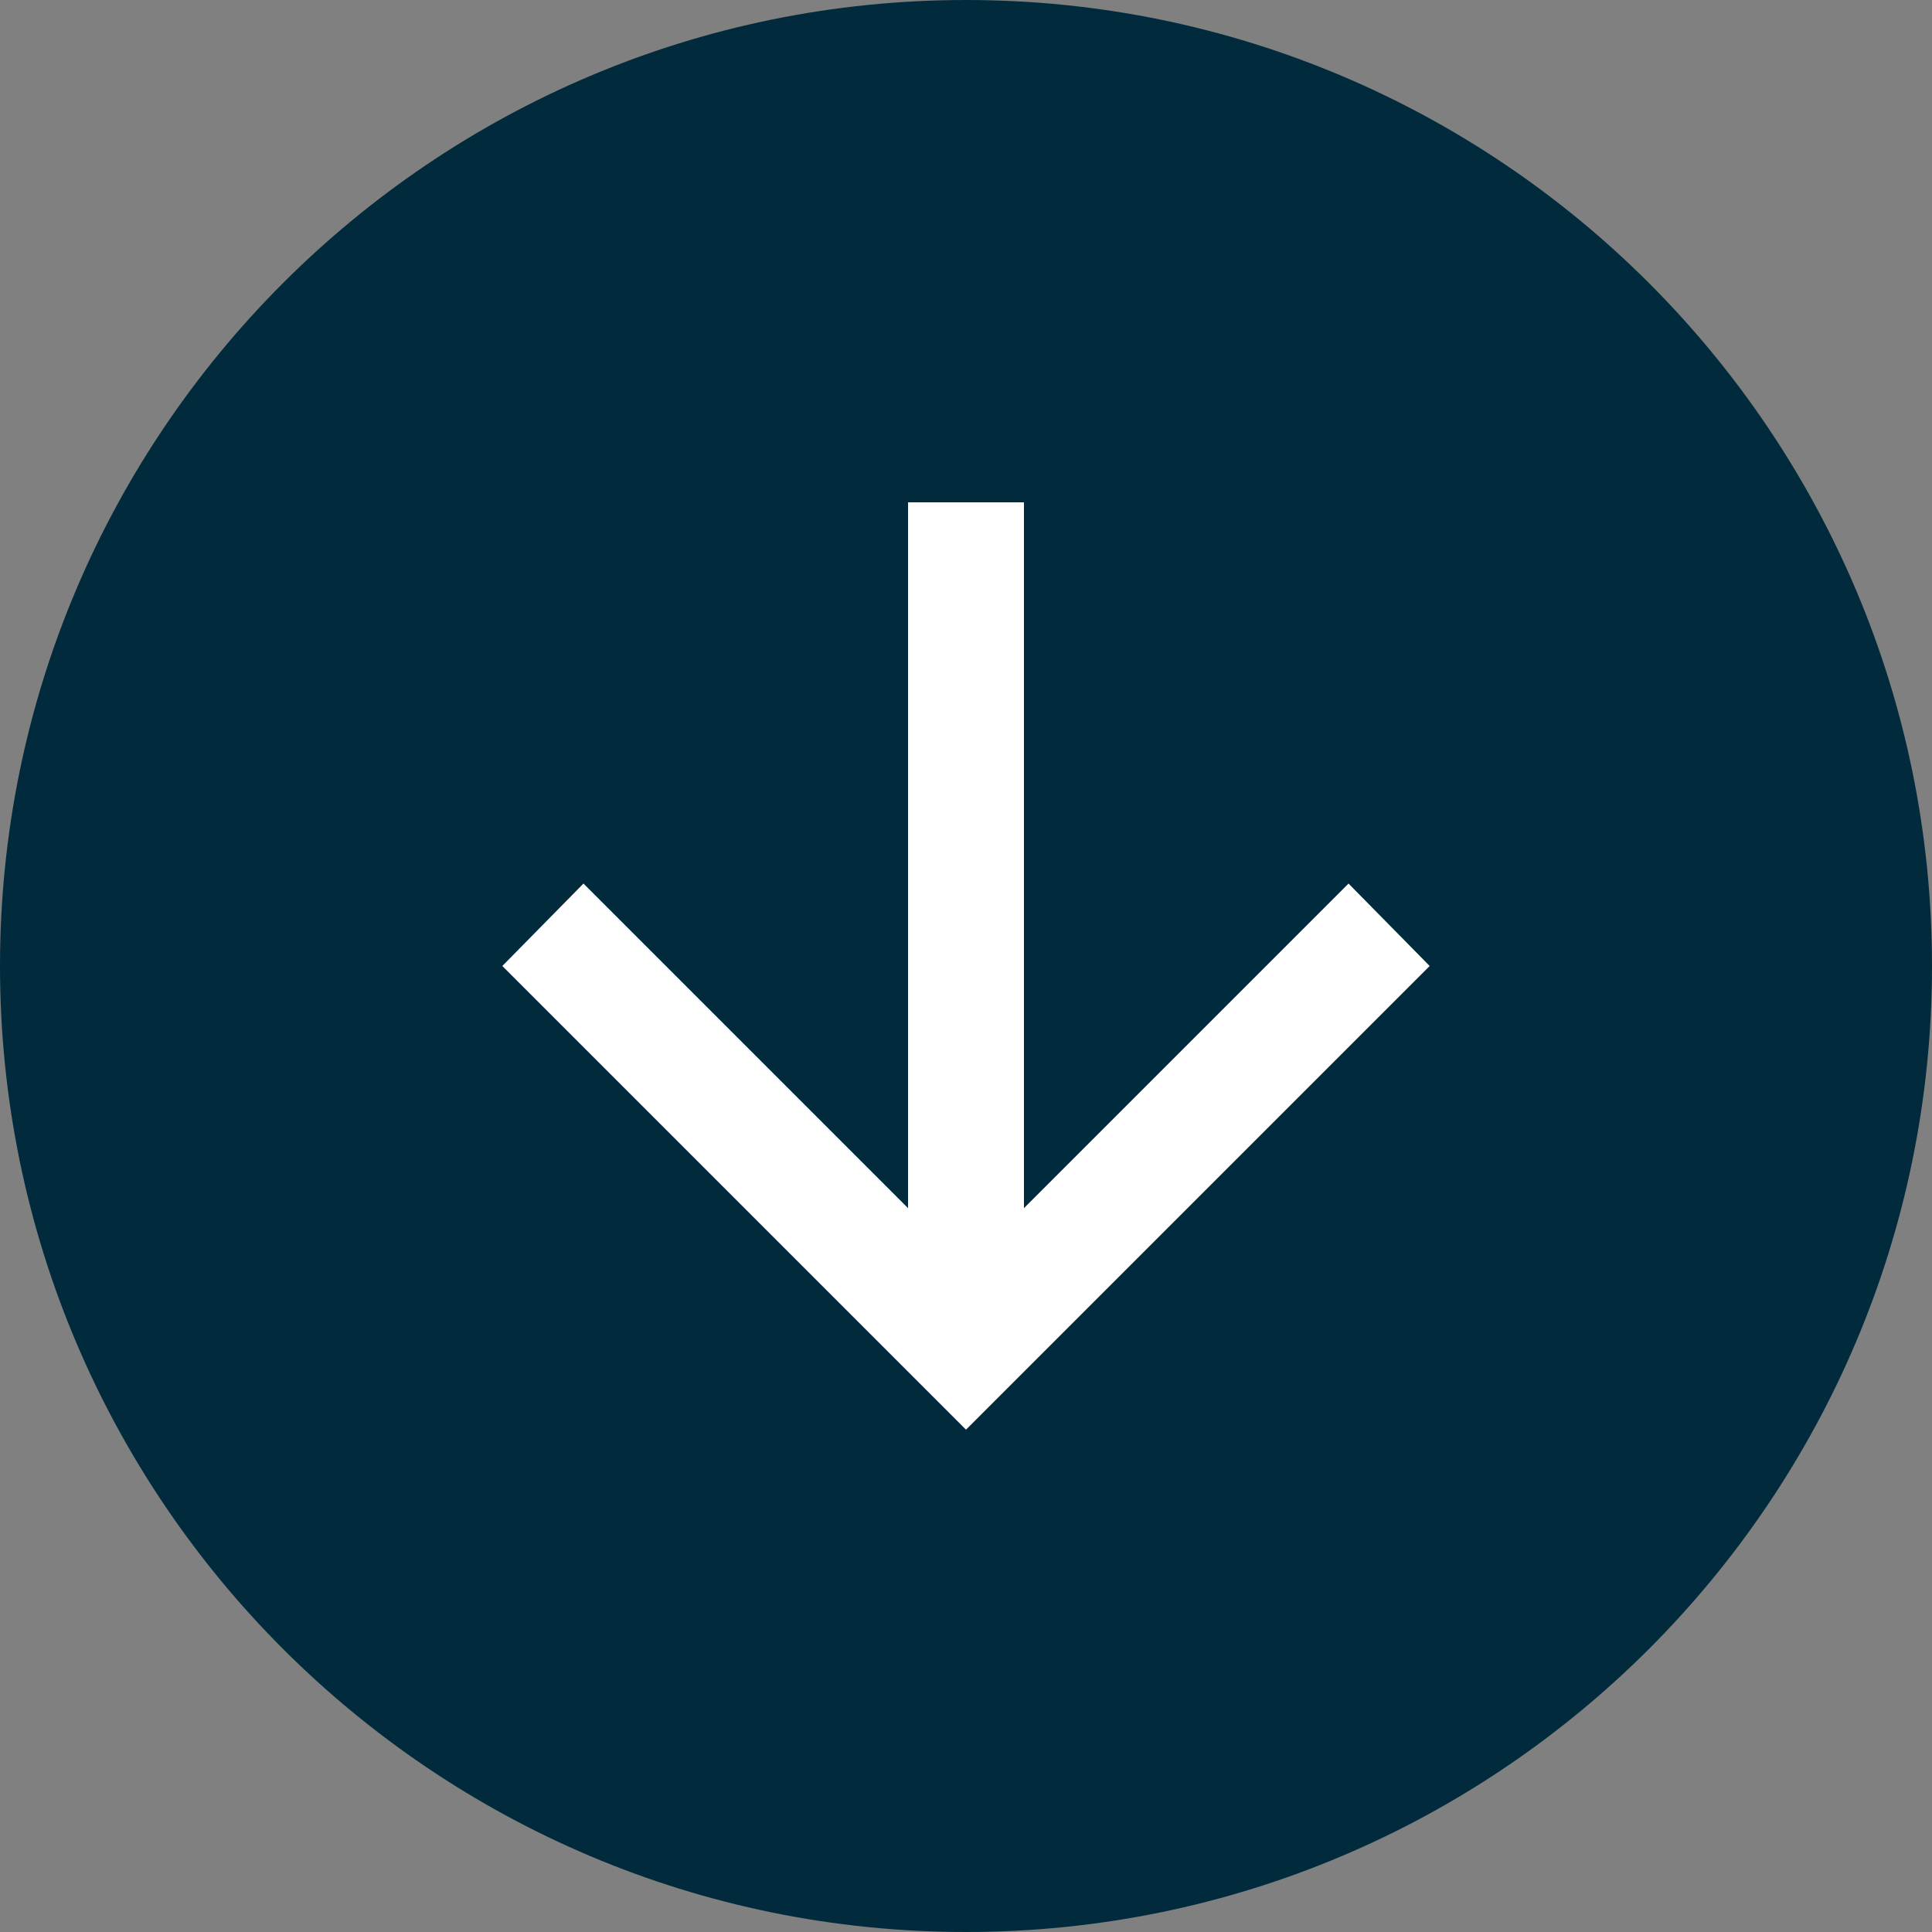
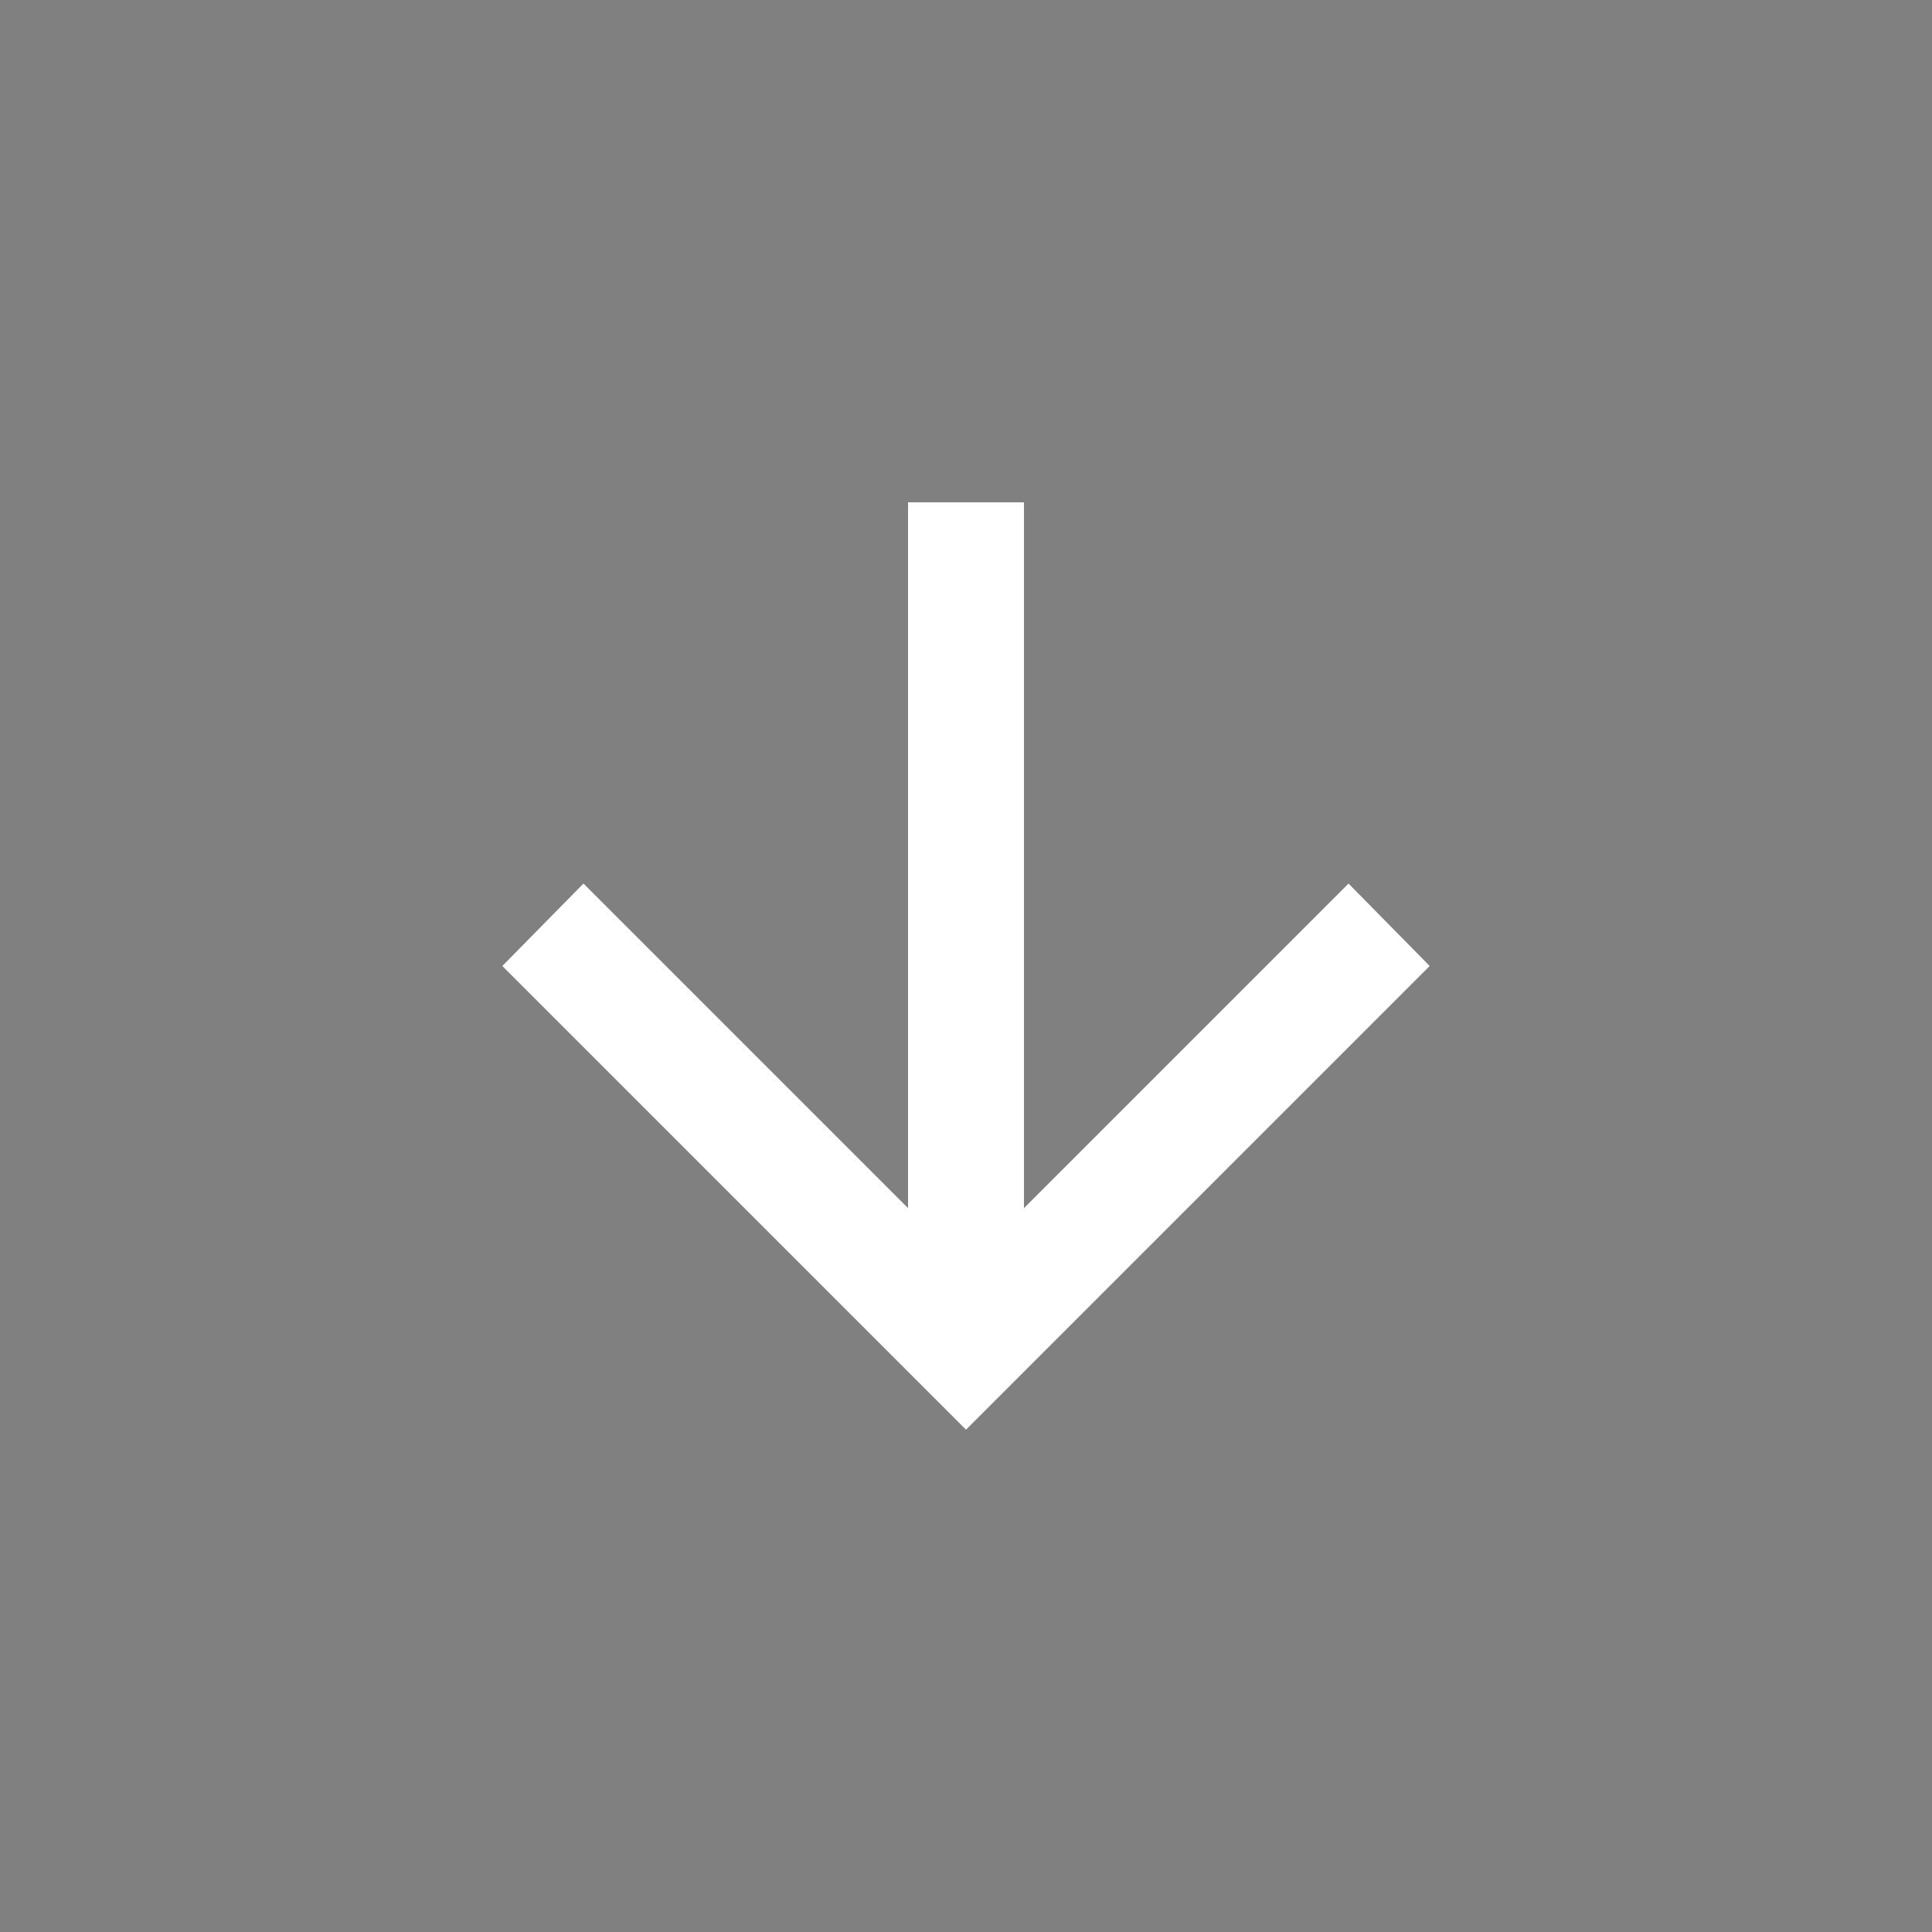
<svg xmlns="http://www.w3.org/2000/svg" id="Layer_1" width="30" height="30" viewBox="0 0 30 30">
  <rect x="0" y="0" width="30" height="30" fill="#808080" stroke="none" />
  <defs>
    <style>.cls-1{mask:url(#mask);}.cls-2{fill:#d9d9d9;}.cls-3{fill:#012b3d;}.cls-4{fill:#fff;}</style>
    <mask id="mask" x="6" y="6" width="18" height="18" maskUnits="userSpaceOnUse">
      <g id="mask0_2160_129">
        <rect class="cls-2" x="6" y="6" width="18" height="18" />
      </g>
    </mask>
  </defs>
-   <path class="cls-3" d="M30,15h0c0,8.28-6.72,15-15,15h0C6.72,30,0,23.28,0,15h0C0,6.72,6.72,0,15,0h0c8.28,0,15,6.72,15,15Z" />
  <g class="cls-1">
    <path class="cls-4" d="M14.1,7.8v10.96l-5.04-5.04-1.26,1.28,7.2,7.2,7.2-7.2-1.26-1.28-5.04,5.04V7.8h-1.8Z" />
  </g>
</svg>